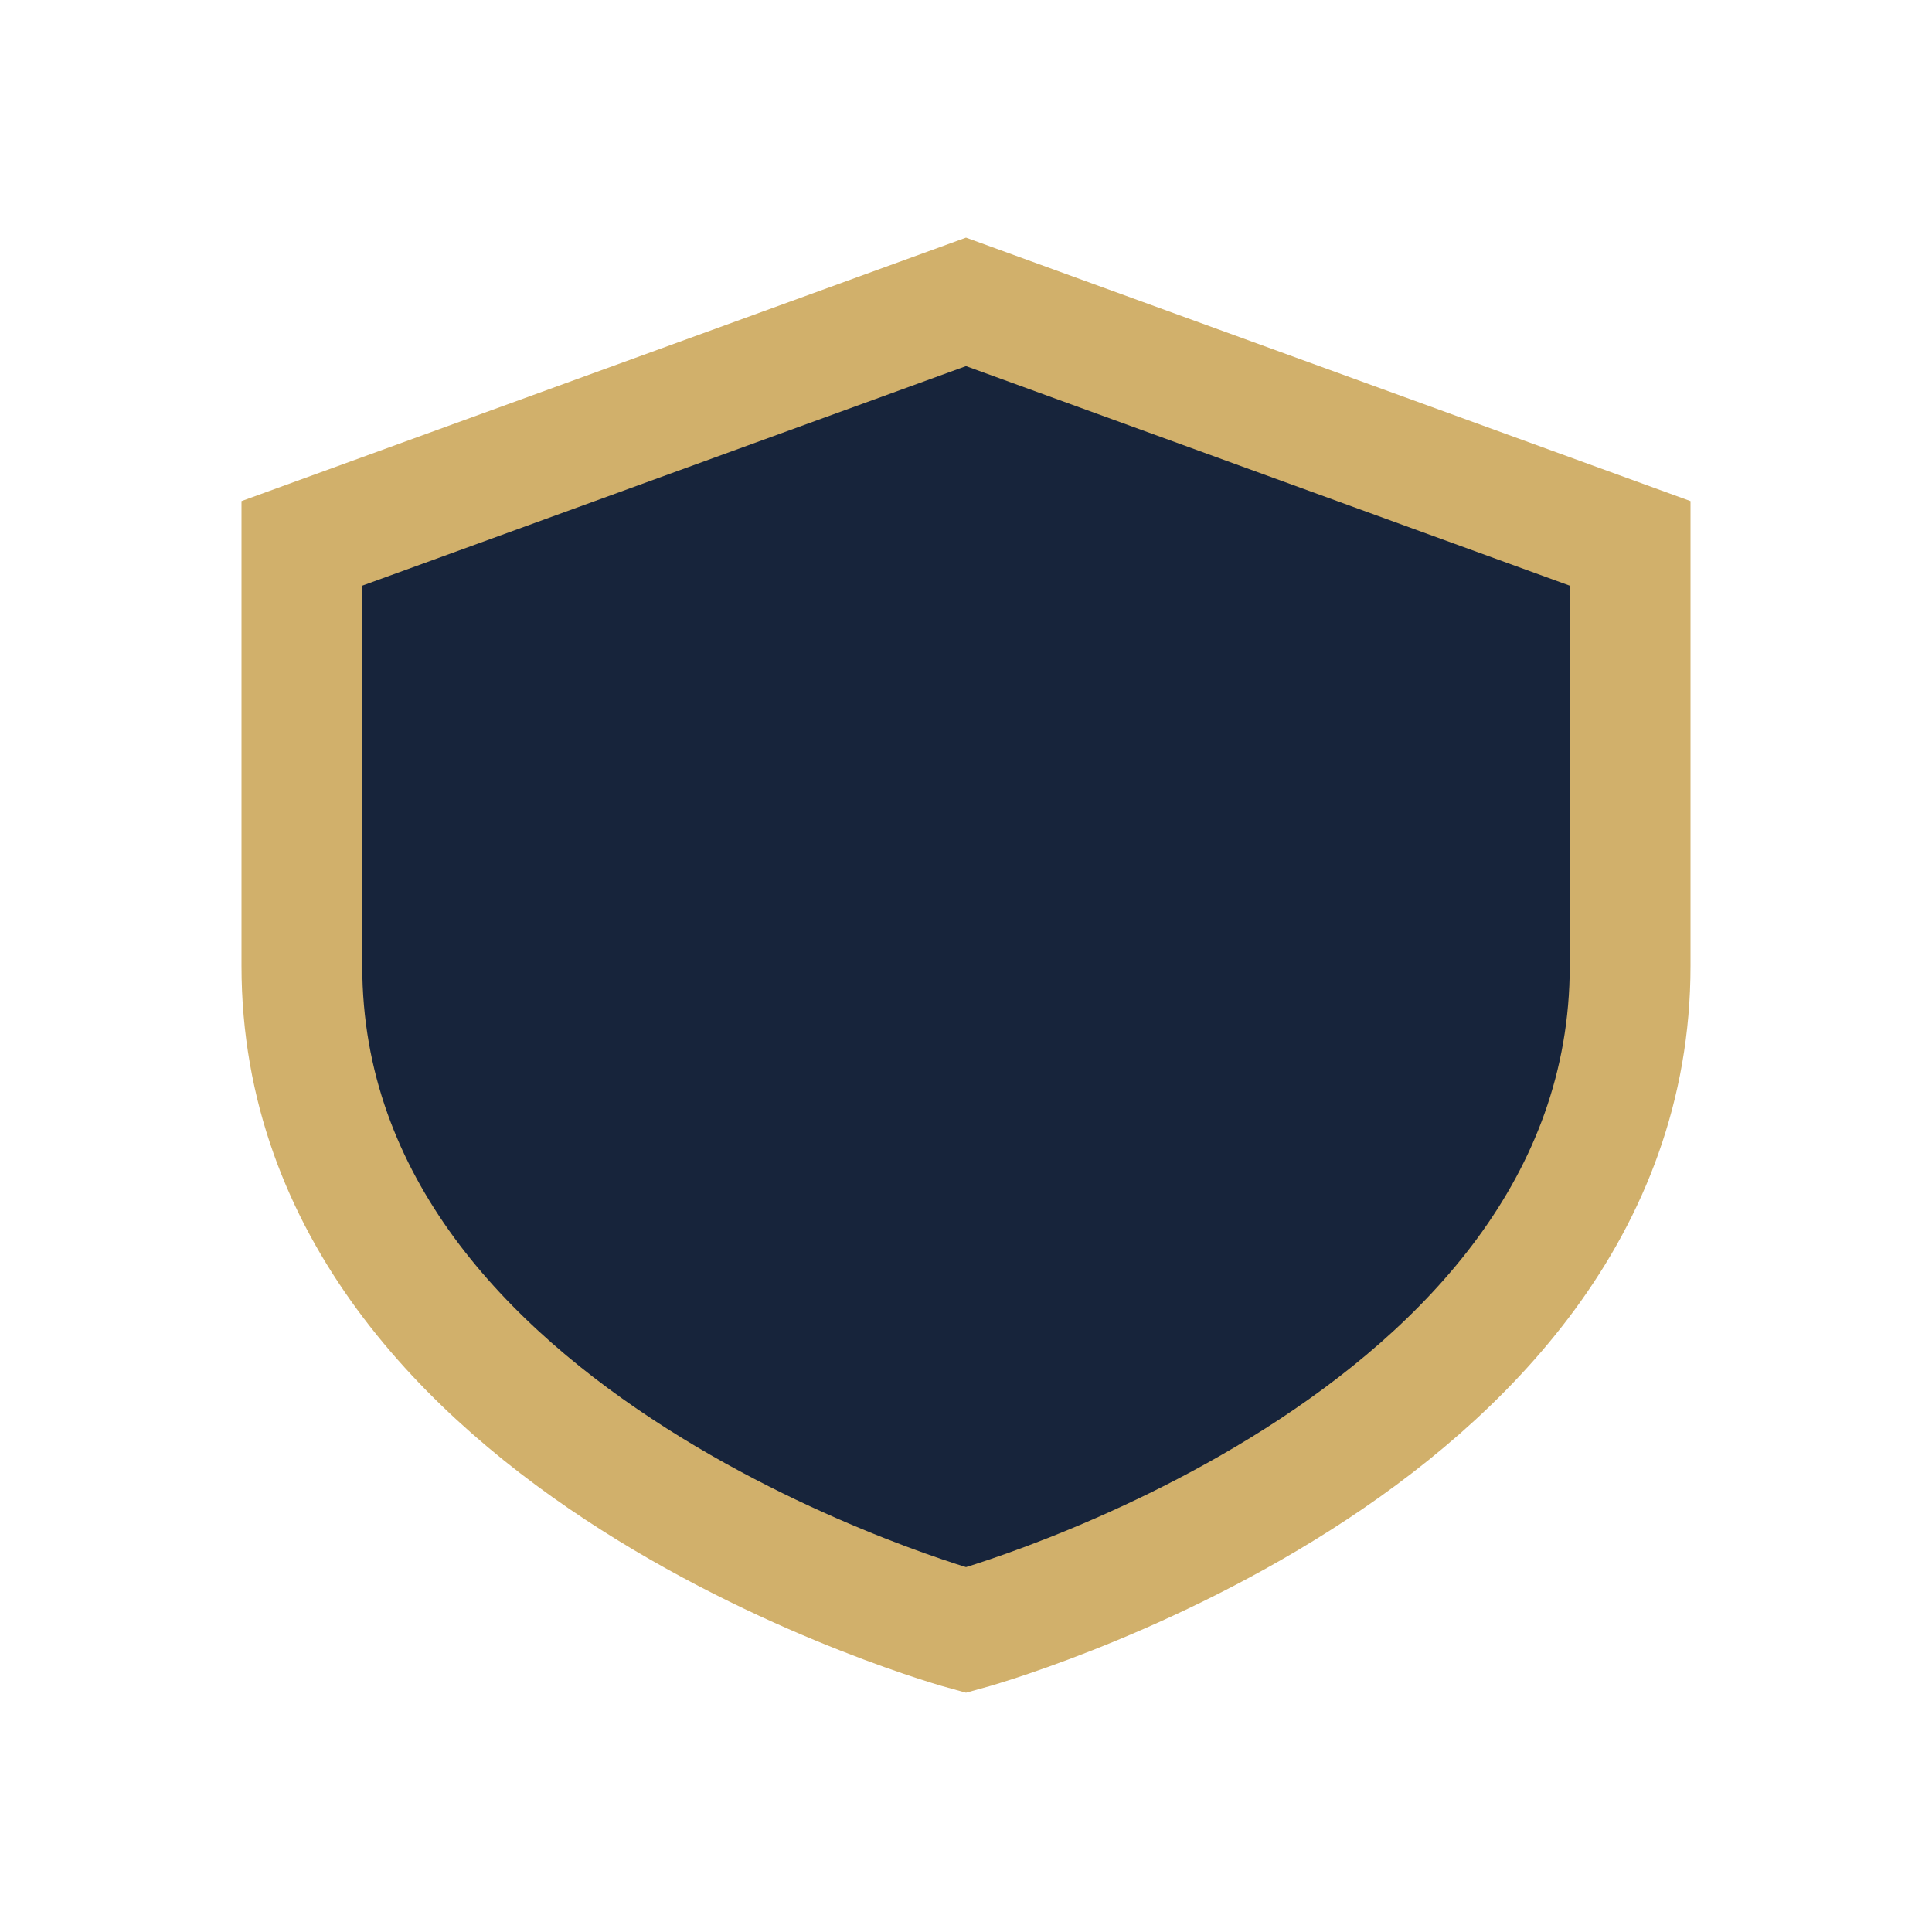
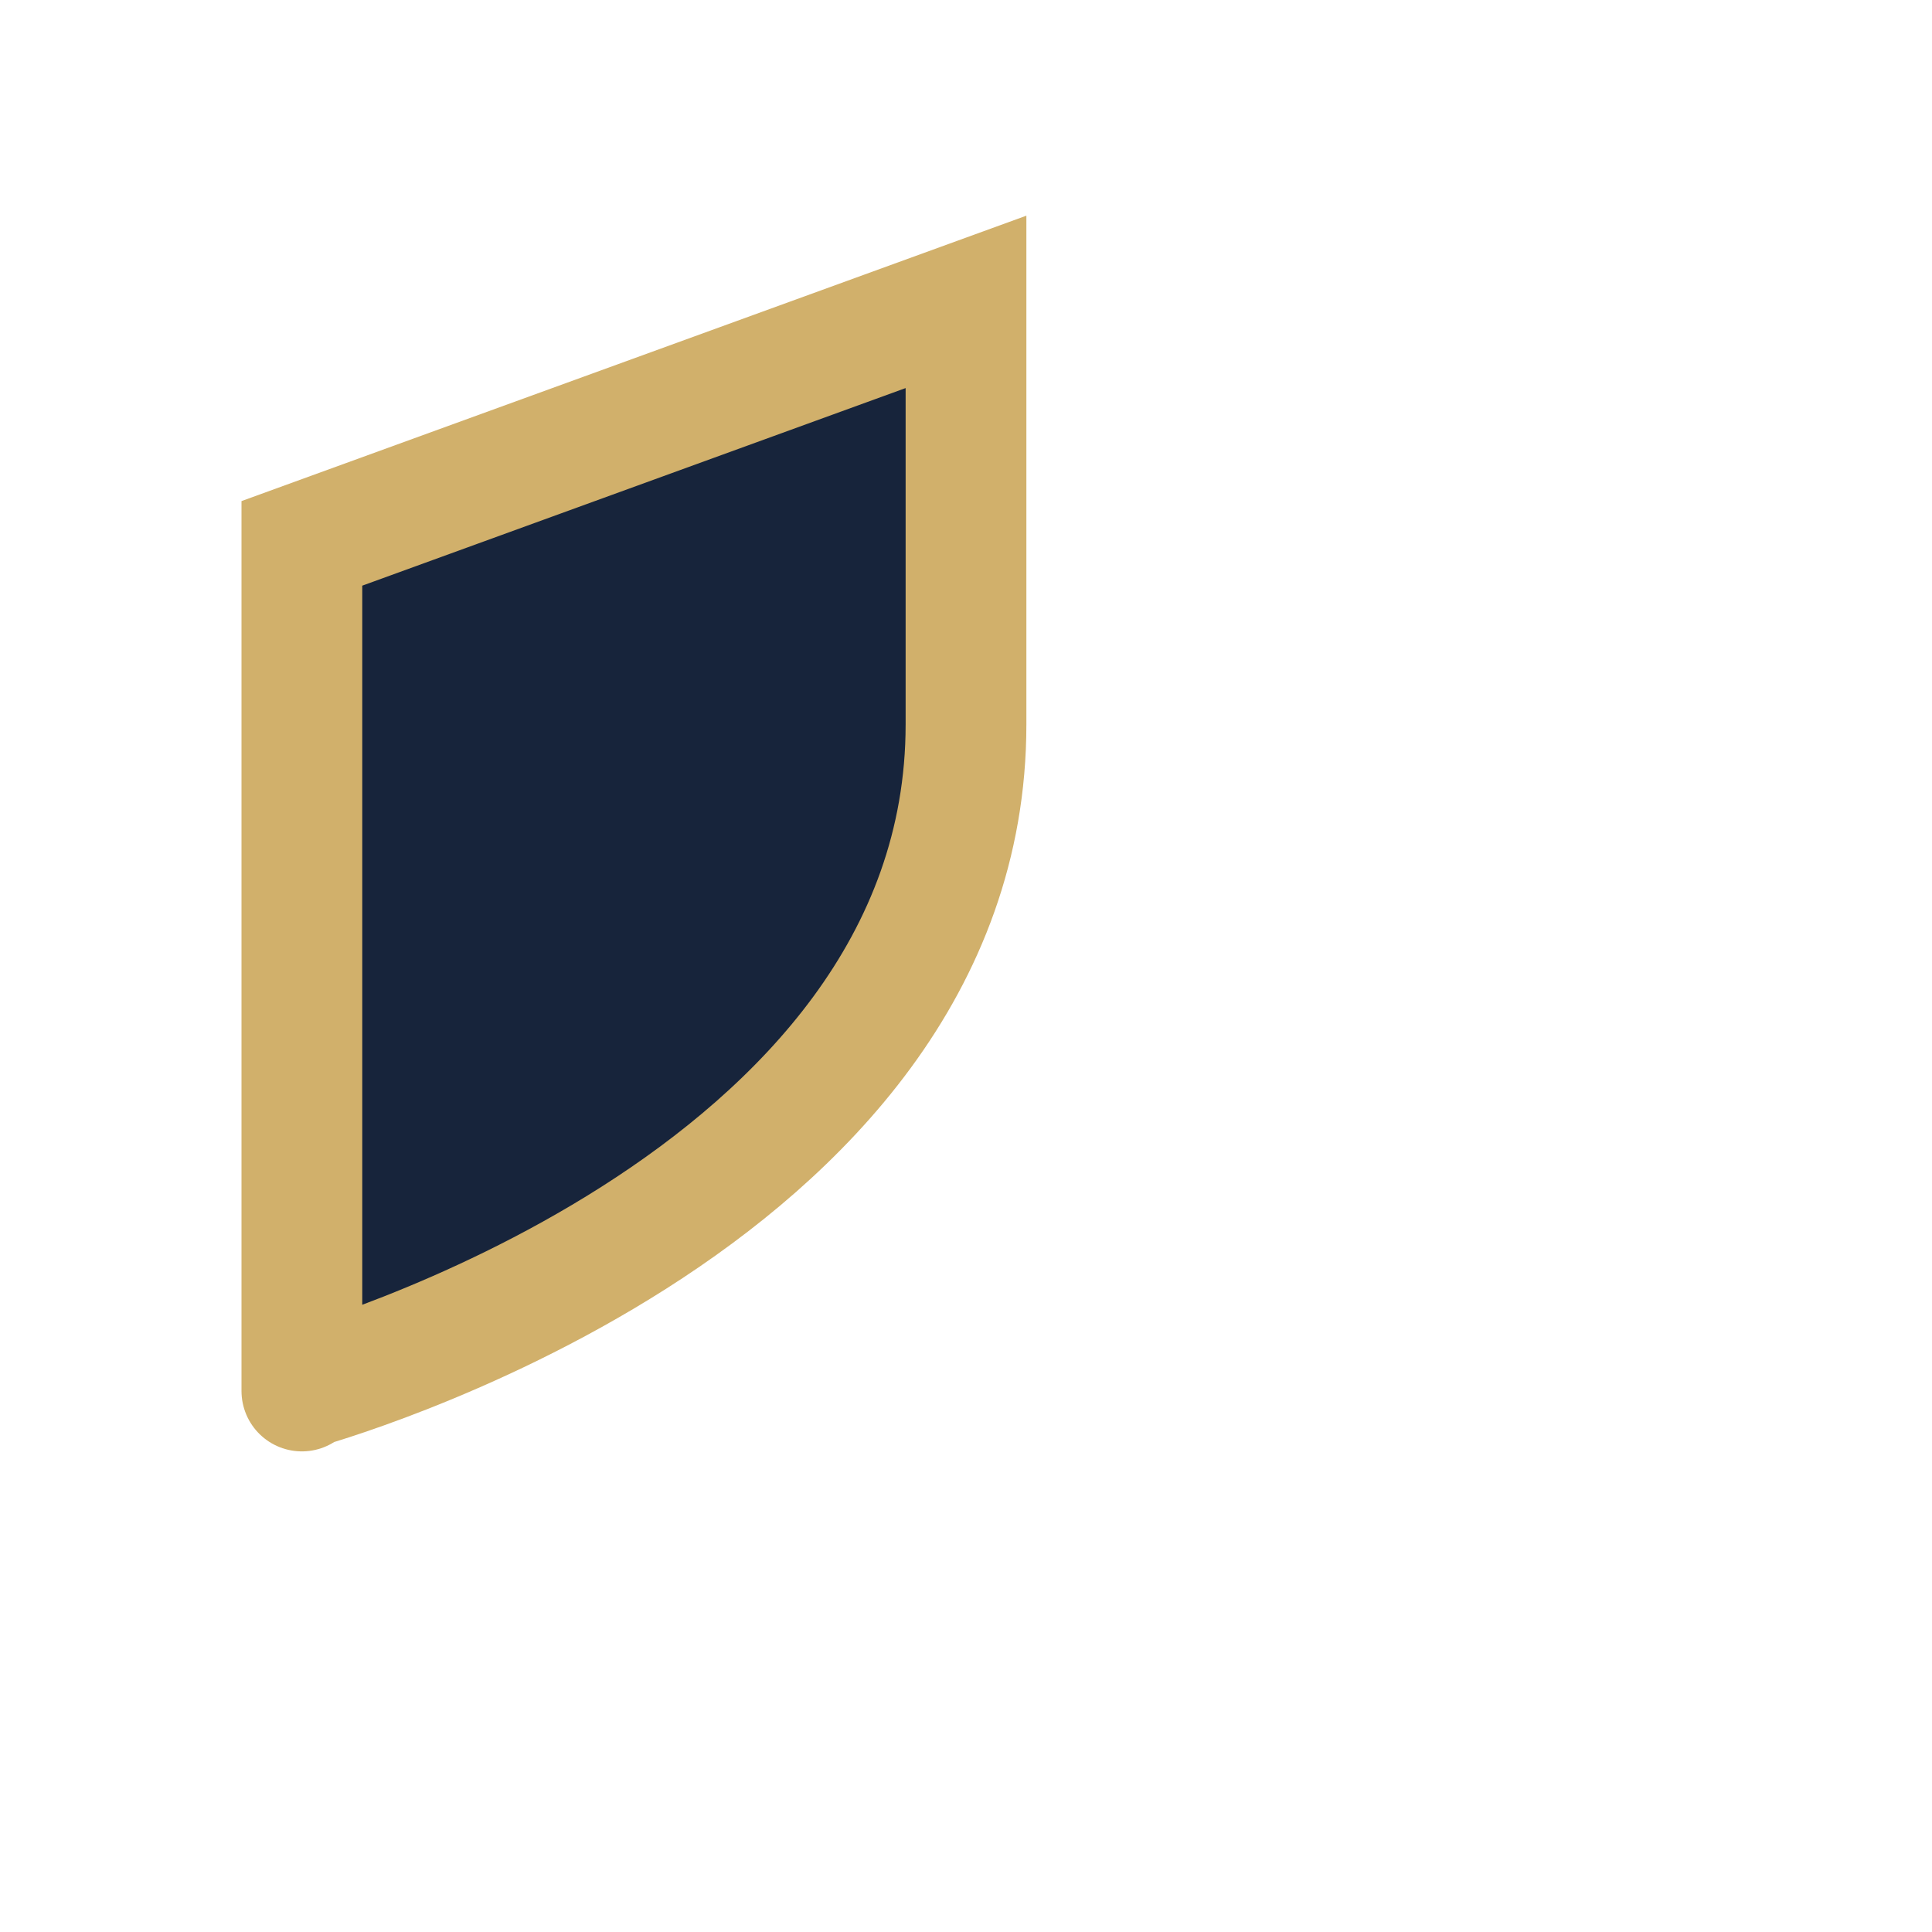
<svg xmlns="http://www.w3.org/2000/svg" width="32" height="32" viewBox="0 0 32 32">
-   <path d="M16 5l11 4v7c0 8-11 11-11 11S5 24 5 16V9z" fill="#17243B" stroke="#D1B06B" stroke-width="2" />
+   <path d="M16 5v7c0 8-11 11-11 11S5 24 5 16V9z" fill="#17243B" stroke="#D1B06B" stroke-width="2" />
</svg>